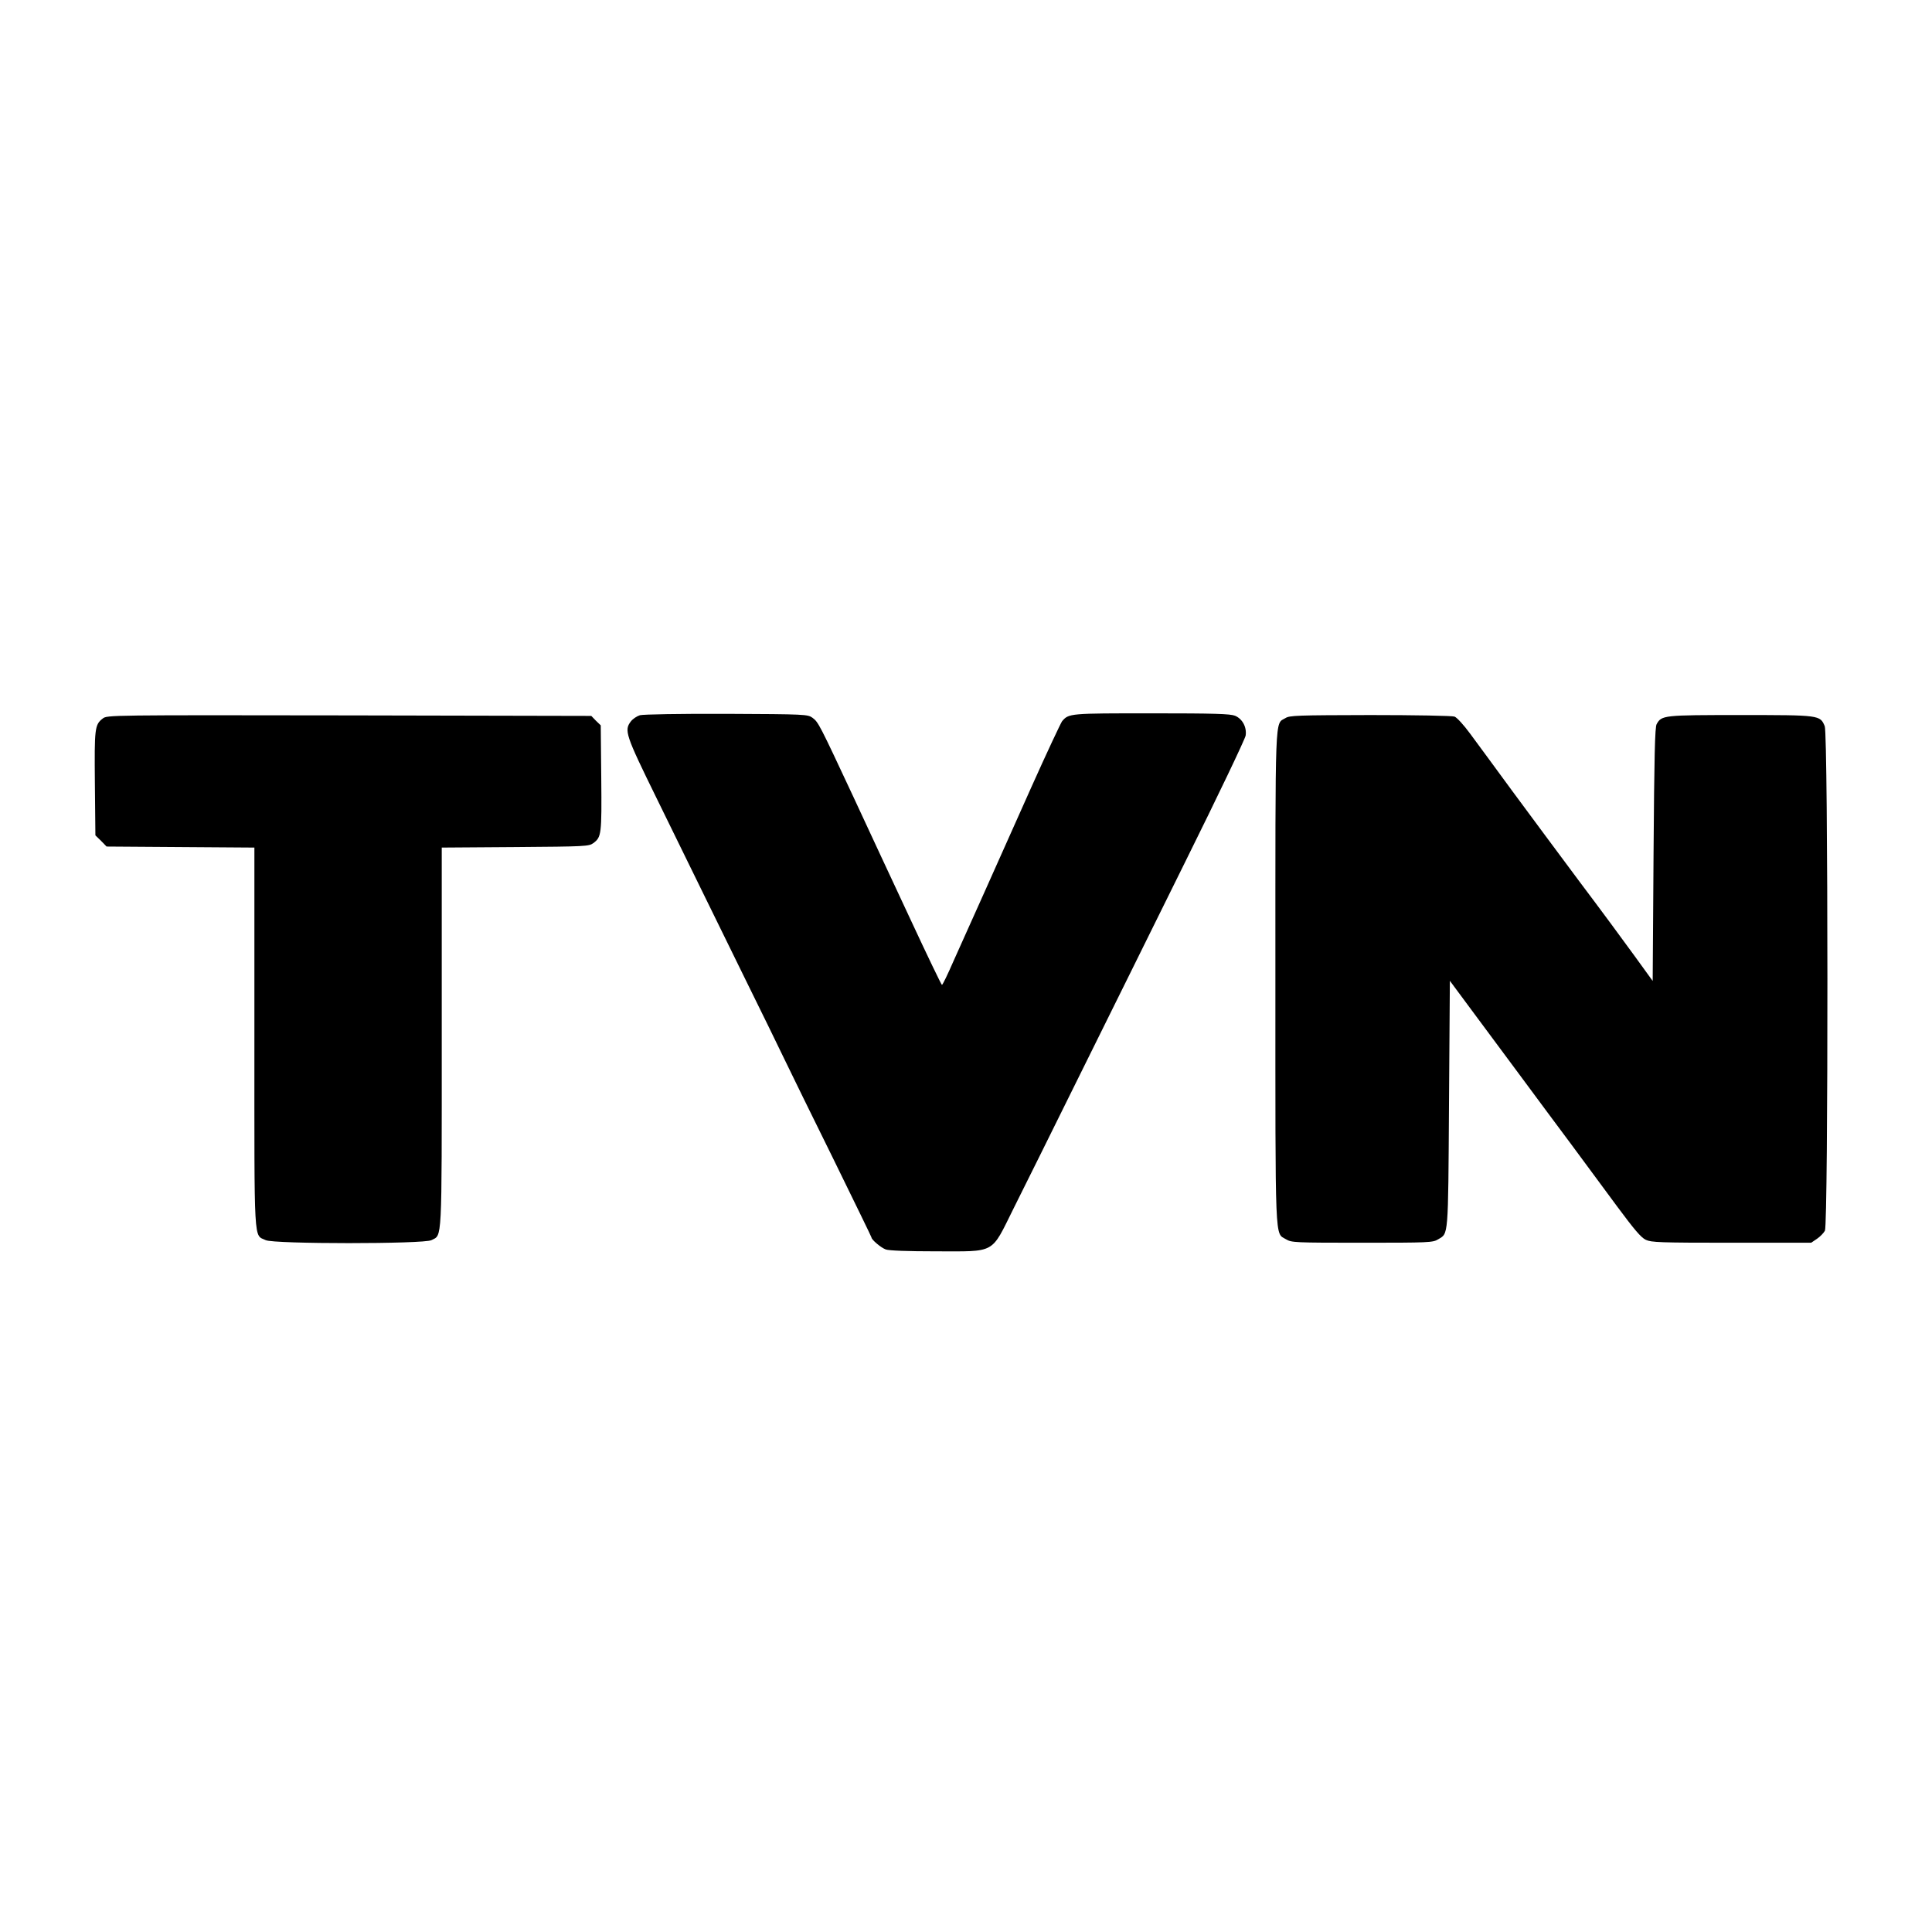
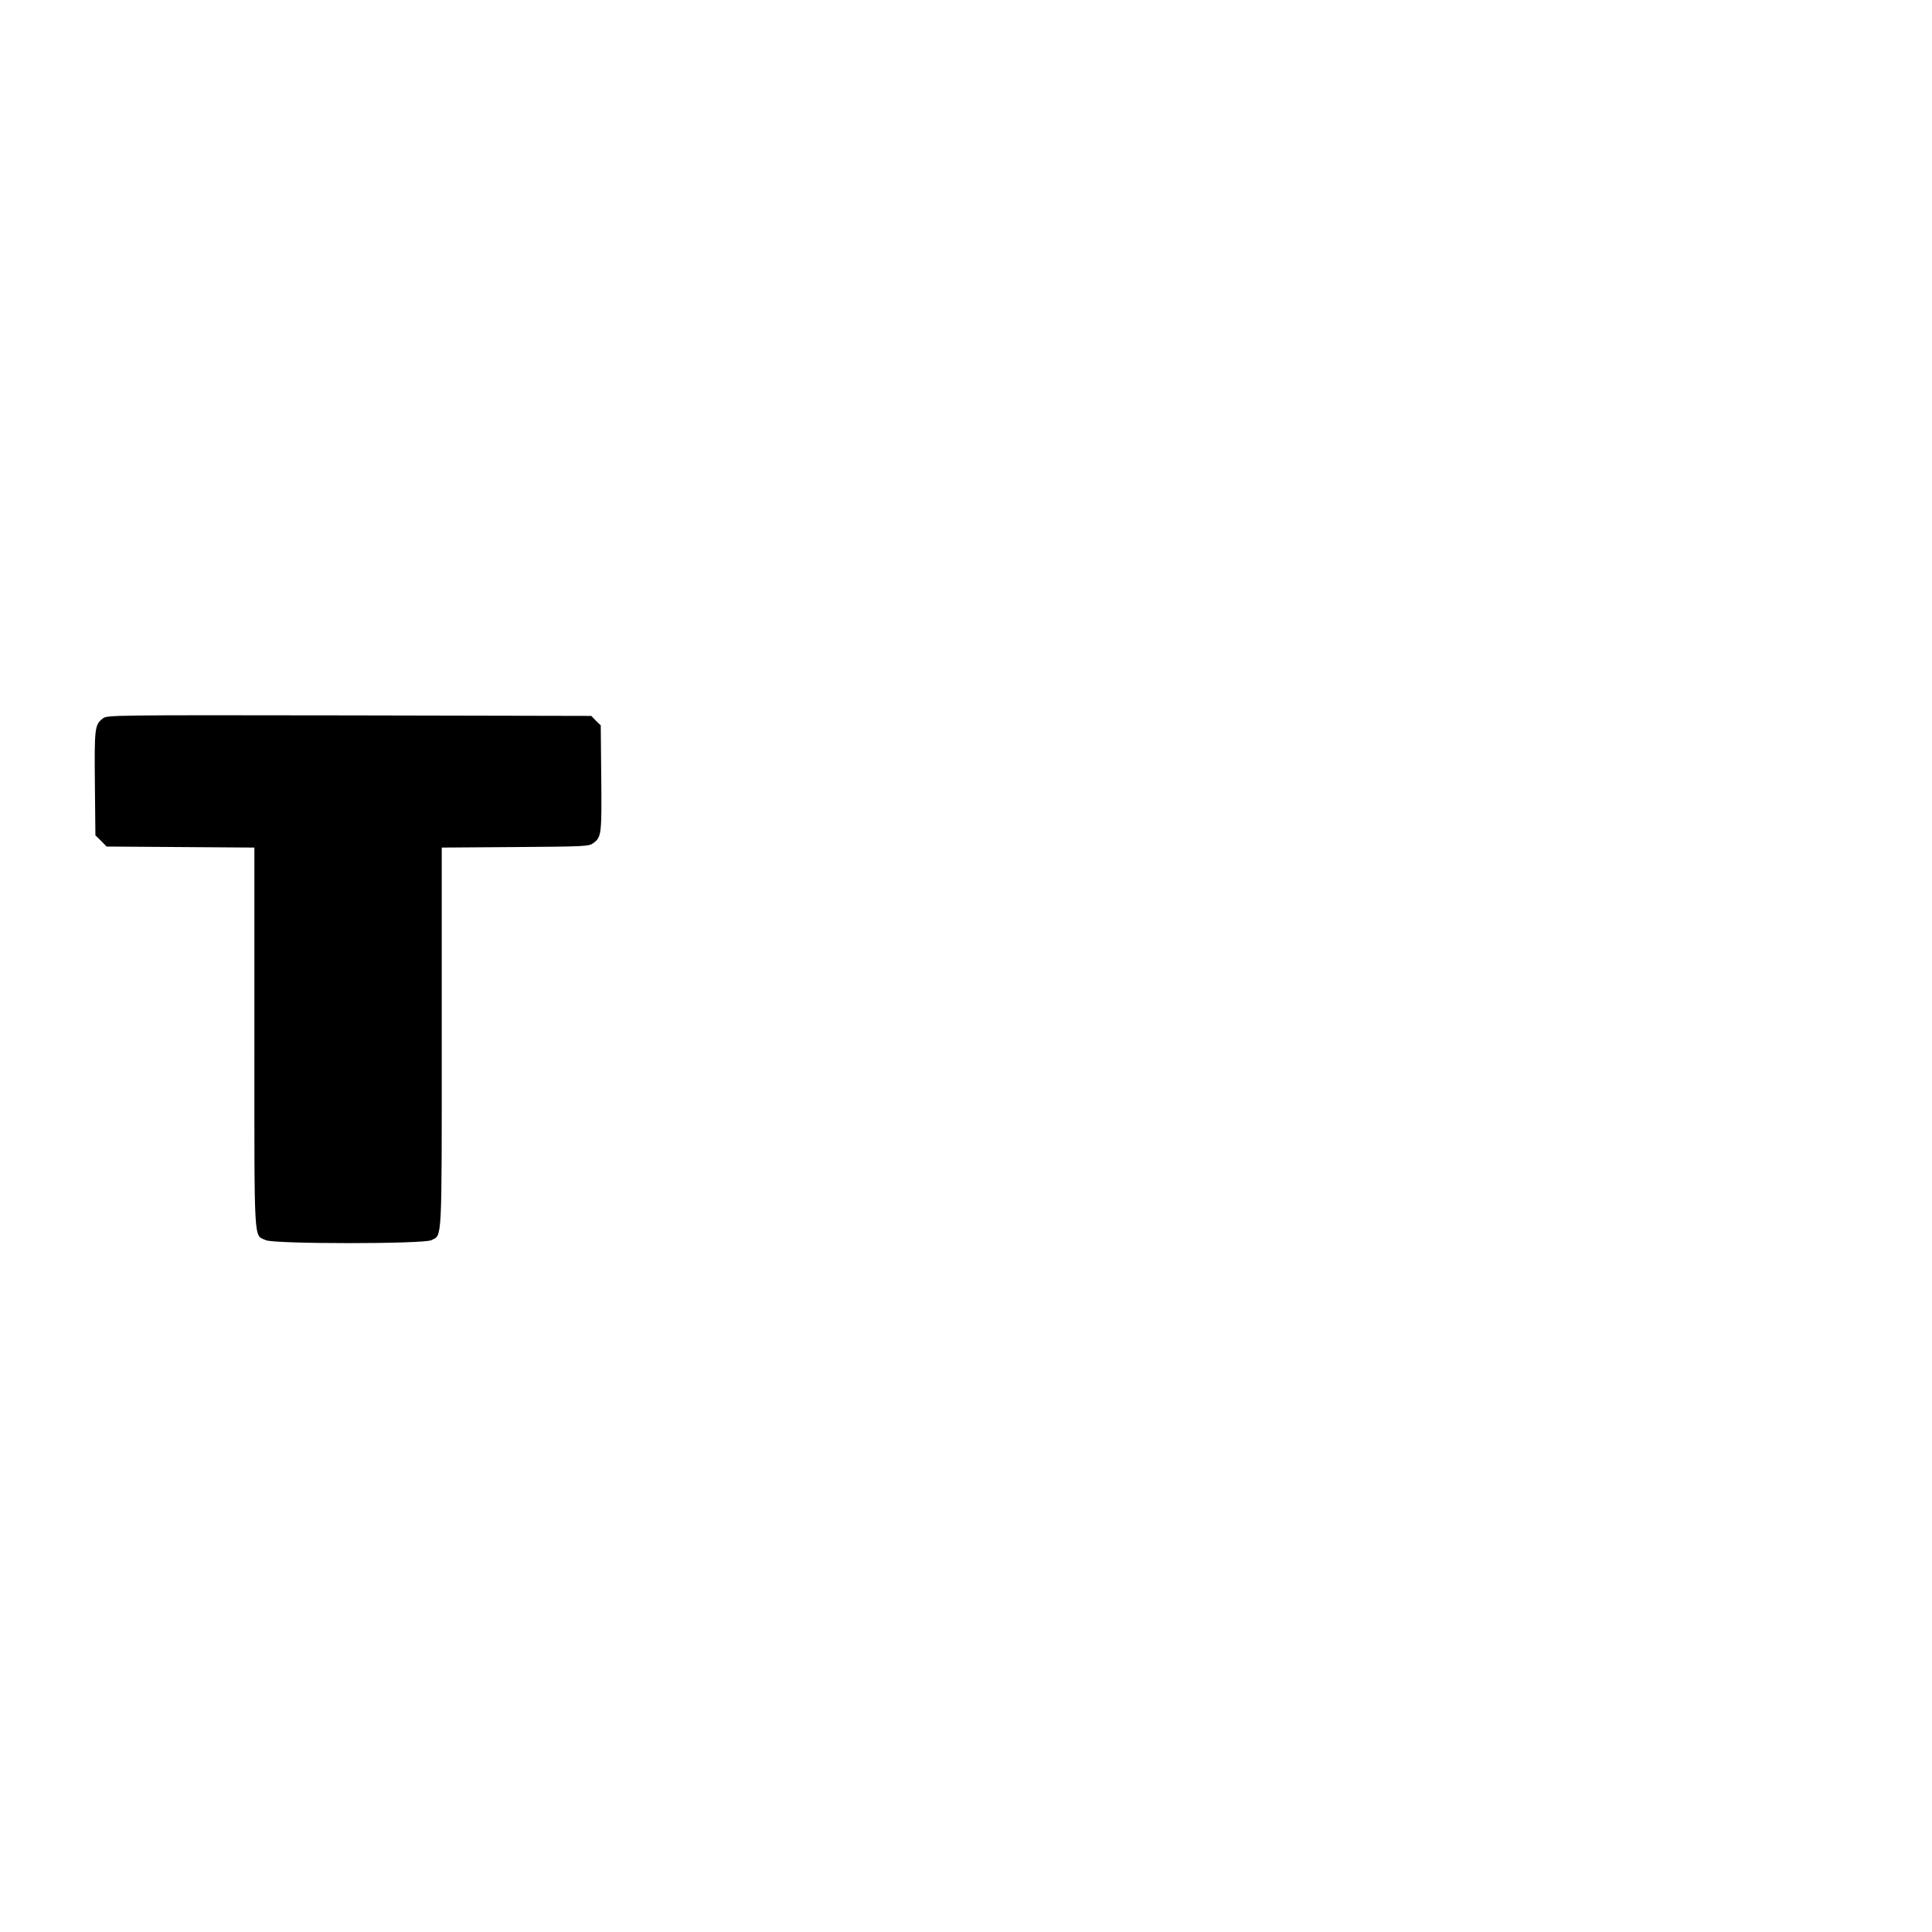
<svg xmlns="http://www.w3.org/2000/svg" version="1.0" width="1124pt" height="1124pt" viewBox="0 0 1124 1124" preserveAspectRatio="xMidYMid meet">
  <g transform="translate(0,1124) scale(0.1,-0.1)" fill="#000000" stroke="none">
-     <path d="M3723 7079 c-17 -5 -41 -21 -52 -35 -41 -53 -33 -77 150 -450 94 -192 213 -434 264 -539 51 -104 166 -338 255 -520 89 -181 191 -388 225 -460 34 -71 162 -332 284 -579 121 -247 221 -452 221 -455 0 -13 55 -60 83 -70 17 -7 130 -11 291 -11 354 0 319 -19 453 250 57 113 226 455 377 760 151 305 431 870 621 1255 191 385 349 716 352 736 7 49 -19 97 -62 115 -28 11 -118 14 -485 14 -476 0 -482 0 -521 -46 -8 -11 -89 -183 -179 -384 -90 -201 -214 -480 -277 -620 -63 -140 -142 -317 -176 -392 -33 -76 -63 -138 -67 -138 -3 0 -86 172 -184 383 -98 210 -249 533 -334 717 -194 415 -201 429 -235 454 -28 20 -40 21 -500 23 -270 1 -486 -3 -504 -8z" />
    <path d="M598 7060 c-47 -36 -49 -56 -46 -378 l3 -302 33 -32 32 -33 430 -3 430 -3 0 -1105 c0 -1229 -5 -1145 66 -1179 48 -23 920 -23 964 0 63 33 60 -34 60 1179 l0 1105 428 3 c409 3 428 4 454 23 47 35 49 50 46 378 l-3 307 -28 27 -27 28 -1409 3 c-1389 2 -1408 2 -1433 -18z" />
-     <path d="M7478 7062 c-62 -37 -58 55 -58 -1511 0 -1576 -4 -1481 62 -1521 32 -19 49 -20 443 -20 388 0 412 1 442 20 60 36 58 2 63 784 l5 720 126 -170 c69 -93 197 -266 285 -384 87 -118 221 -298 297 -400 75 -102 195 -264 266 -360 98 -132 138 -180 166 -193 32 -15 81 -17 499 -17 l463 0 34 23 c18 12 39 34 46 47 20 39 19 2887 -1 2935 -27 65 -28 65 -491 65 -448 0 -458 -1 -487 -53 -10 -17 -14 -186 -18 -758 l-5 -736 -105 145 c-58 80 -200 273 -317 428 -116 156 -294 395 -394 531 -100 136 -211 288 -247 336 -36 49 -76 93 -90 98 -13 5 -233 9 -490 9 -422 -1 -470 -2 -494 -18z" />
  </g>
</svg>